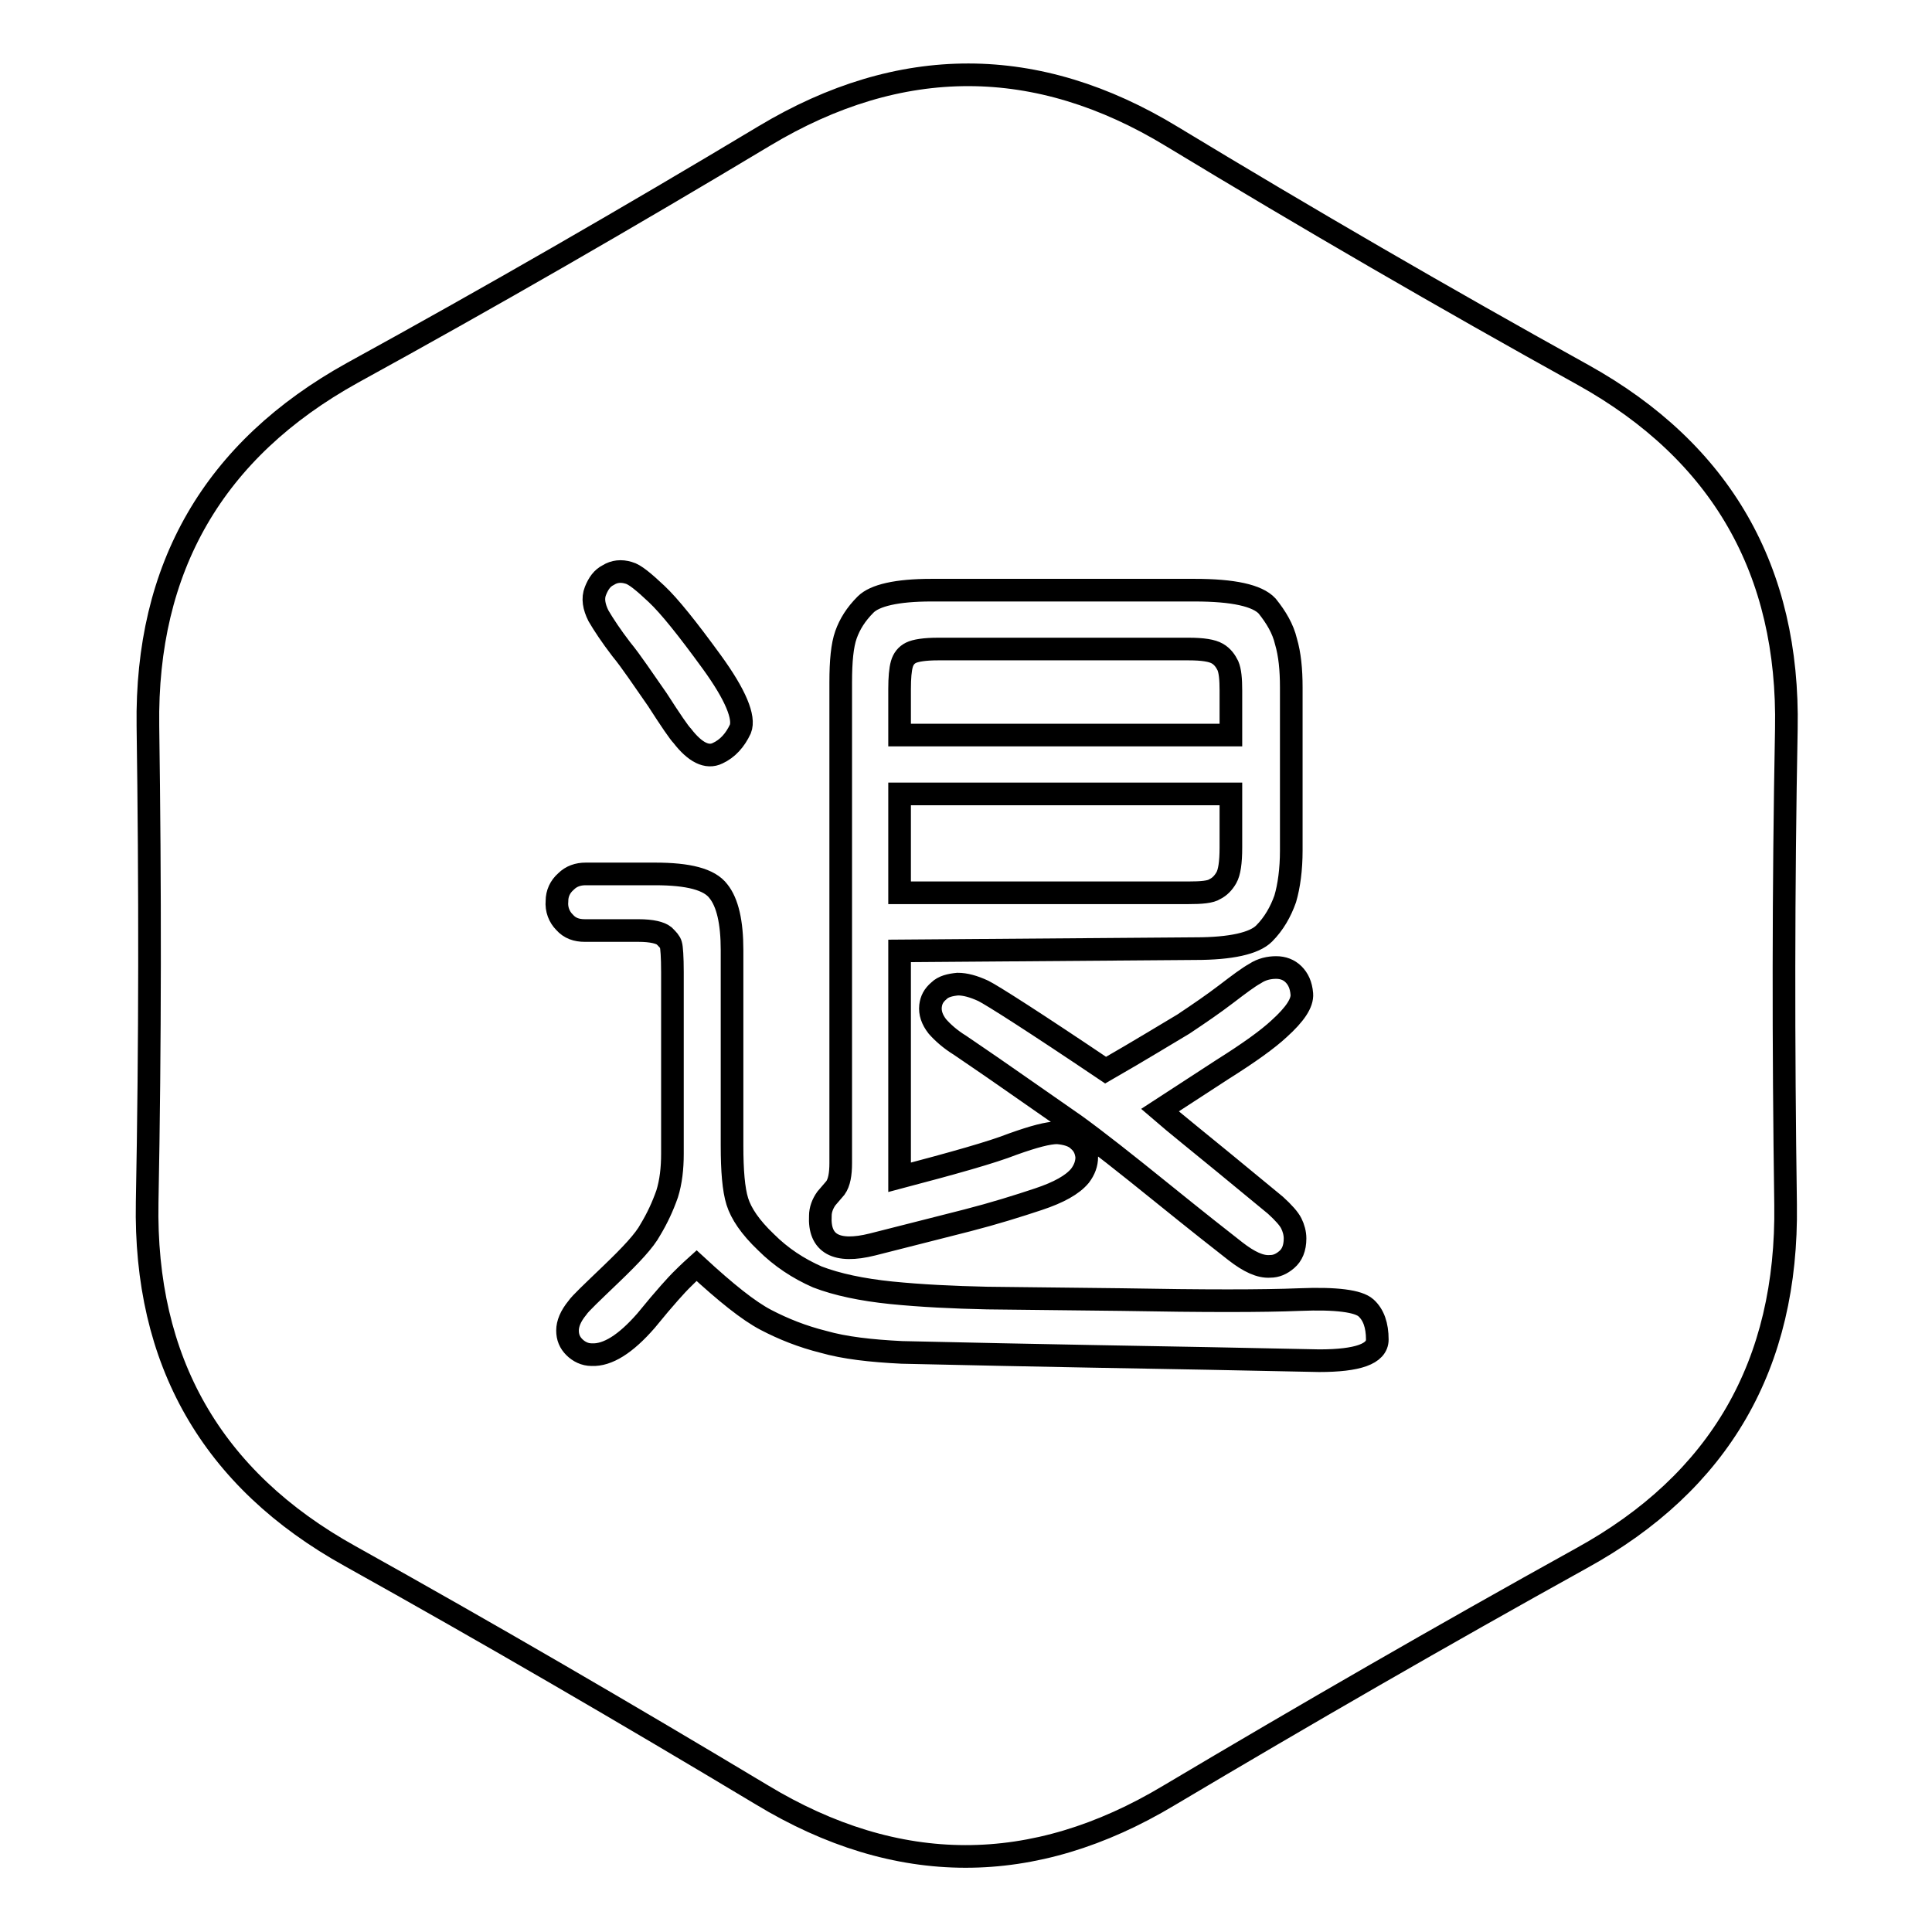
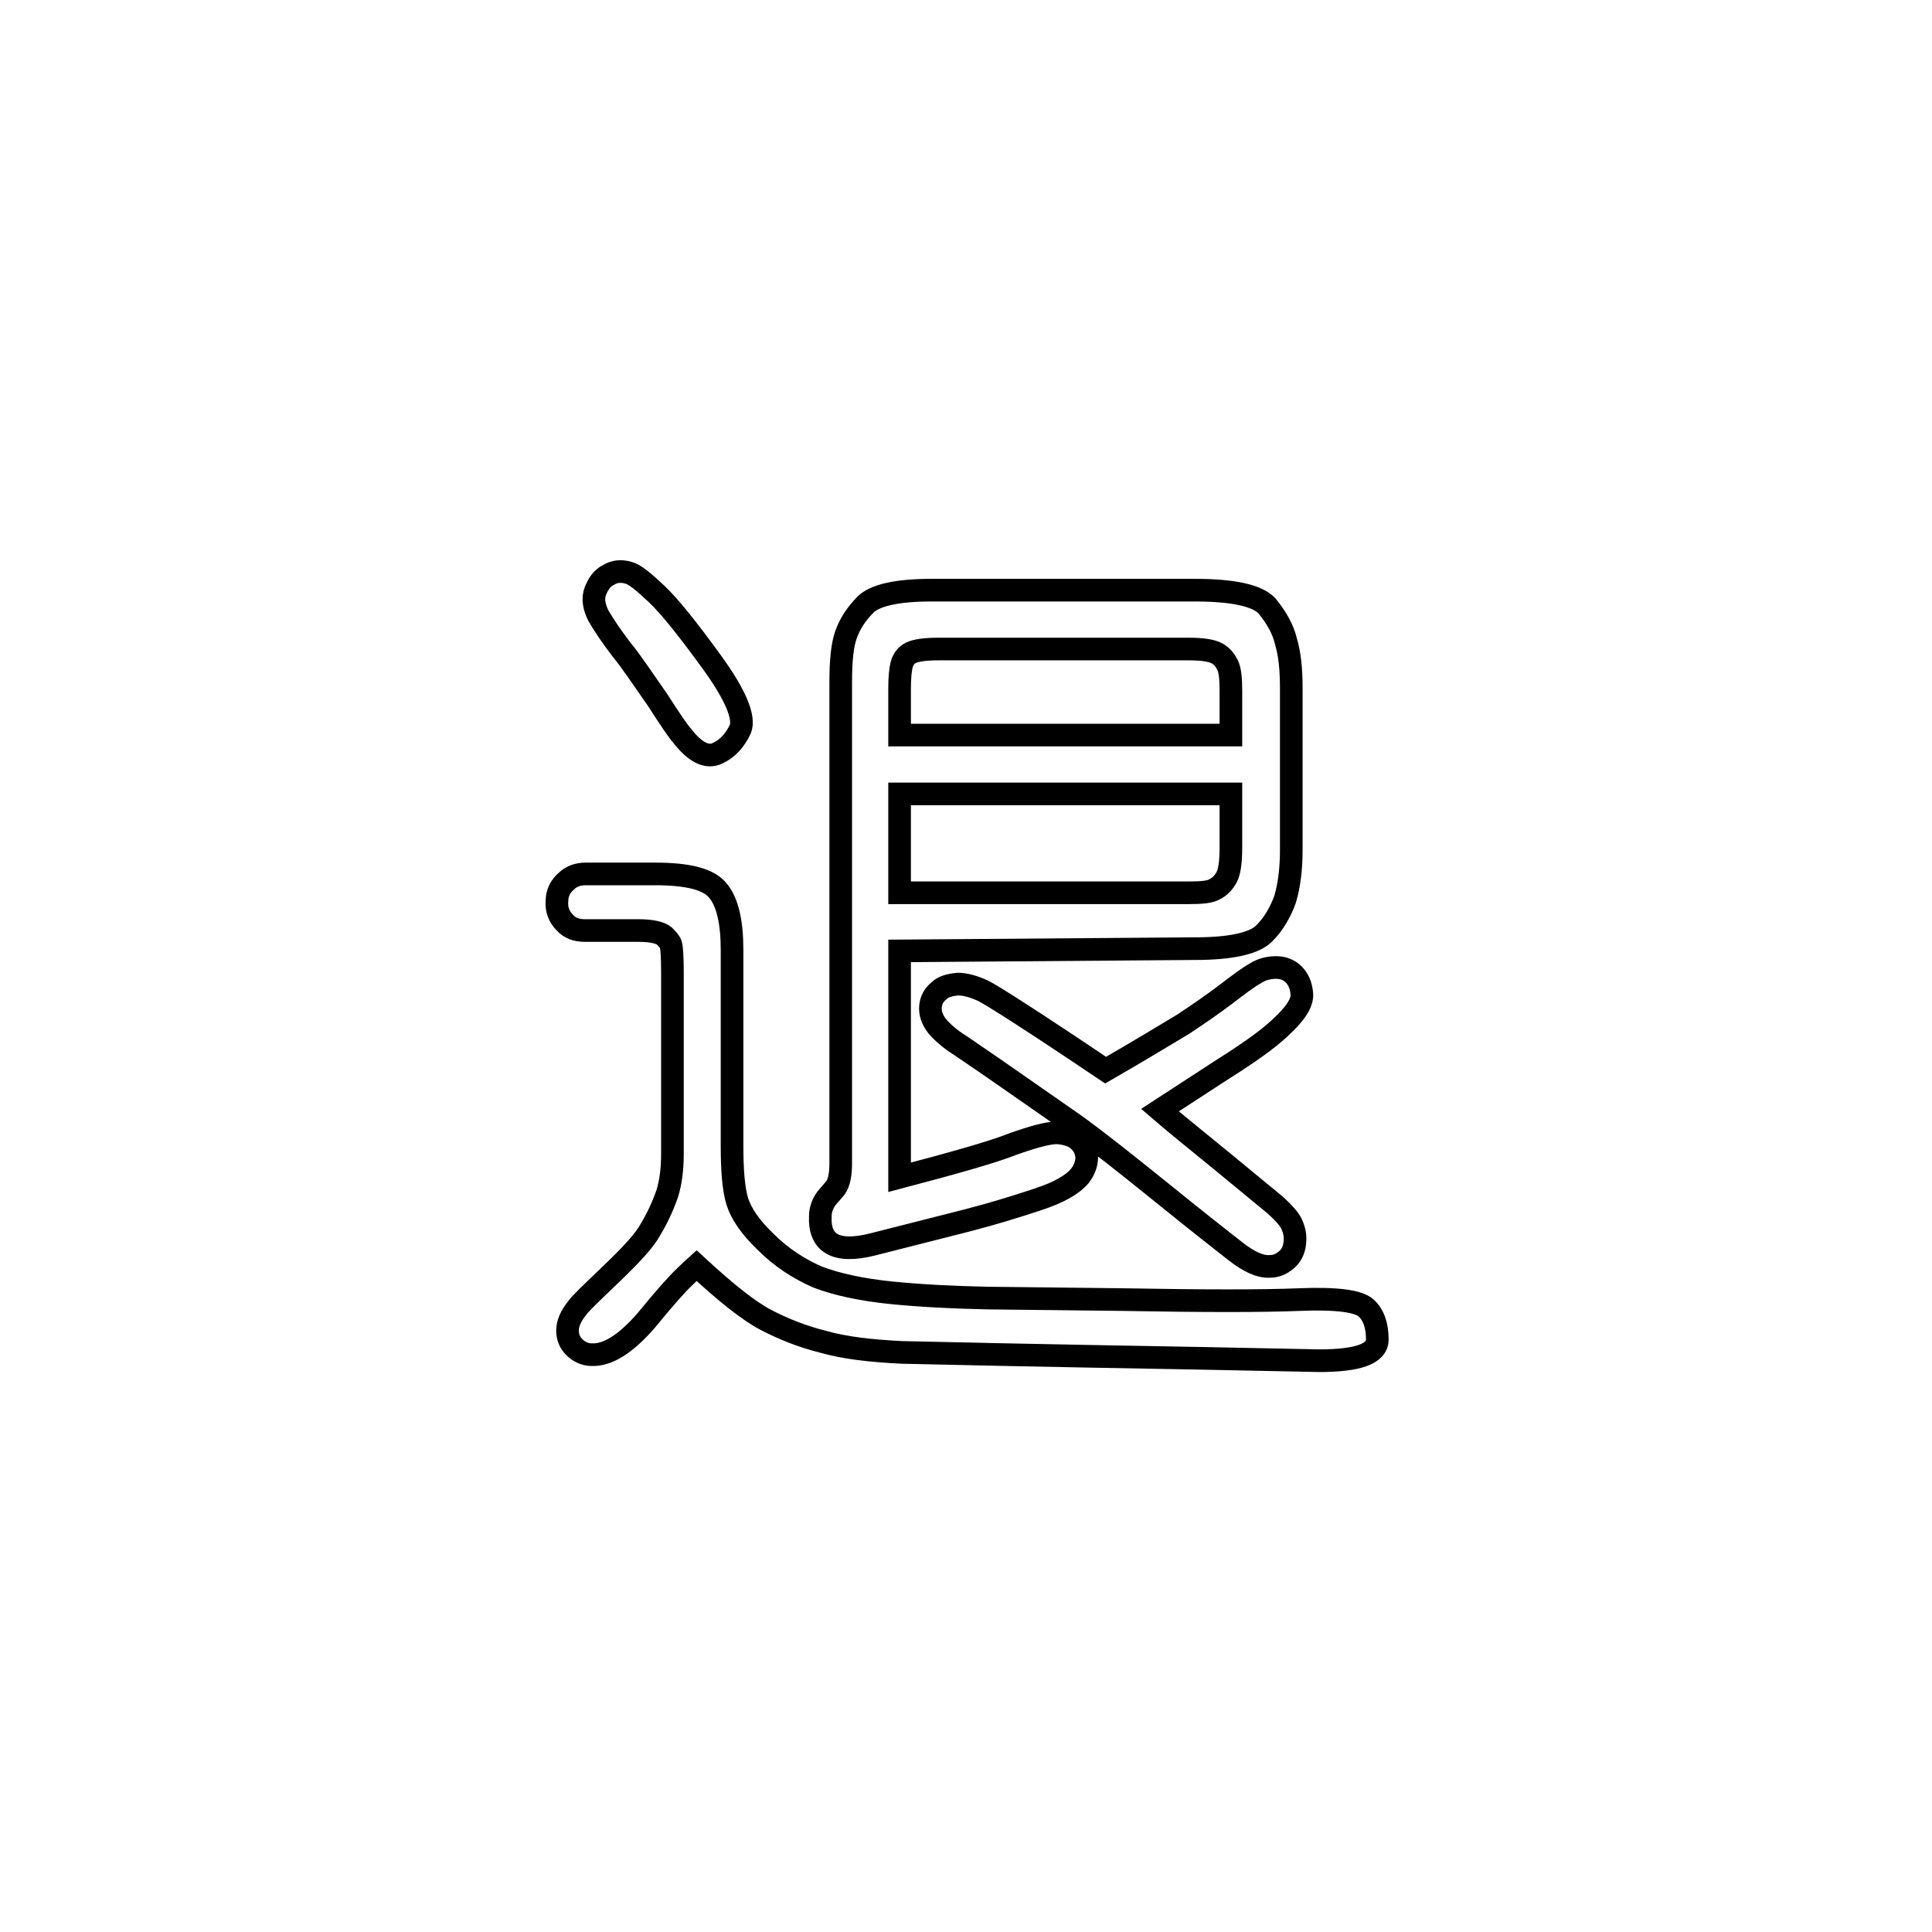
<svg xmlns="http://www.w3.org/2000/svg" version="1.1" x="0px" y="0px" viewBox="0 0 256 256" enable-background="new 0 0 256 256" xml:space="preserve">
  <g>
    <g>
-       <path stroke-width="3" fill-opacity="0" stroke="#000000" d="M209.5,206.5c-18.4,10.2-36.6,20.7-54.6,31.4c-18,10.8-36,10.8-54-0.1c-18-10.8-36.2-21.4-54.5-31.6c-18.4-10.2-27.3-25.9-26.9-46.9c0.4-21,0.4-42,0.1-63.1c-0.3-21,8.7-36.6,27.1-46.8c18.4-10.1,36.6-20.6,54.6-31.4c18-10.8,36.1-10.8,54,0.1c18,10.9,36.1,21.4,54.5,31.6c18.3,10.2,27.3,25.9,26.9,46.9c-0.4,21-0.4,42-0.1,63C236.9,180.8,227.9,196.4,209.5,206.5z" />
      <path stroke-width="3" fill-opacity="0" stroke="#000000" d="M89.1,152.9v-24.1c0-2-0.1-3.3-0.2-3.6c-0.1-0.4-0.4-0.7-0.9-1.2c-0.5-0.4-1.6-0.7-3.4-0.7h-7.1c-1.1,0-2-0.3-2.7-1.1c-0.7-0.7-1.1-1.7-1-2.8c0-1,0.4-1.9,1.2-2.6c0.7-0.7,1.6-1,2.6-1h9.2c4.4,0,7.2,0.7,8.4,2.3c1.2,1.5,1.8,4.1,1.8,7.8v25.9c0,3.3,0.2,5.8,0.7,7.4c0.5,1.6,1.7,3.4,3.8,5.4c2,2,4.3,3.5,6.8,4.6c2.6,1,5.9,1.7,9.8,2.1c4,0.4,8.2,0.6,12.7,0.7l17.8,0.2c10.9,0.2,18.8,0.2,23.6,0c4.9-0.2,7.8,0.2,8.8,1.1c1,0.9,1.5,2.3,1.5,4.2c0,1.9-2.6,2.8-7.7,2.8L160,180c-22.9-0.4-36.4-0.7-40.5-0.8c-4.1-0.2-7.6-0.6-10.4-1.4c-2.8-0.7-5.3-1.7-7.6-2.9c-2.3-1.2-5.3-3.6-9.2-7.2c-1,0.9-1.7,1.6-2.1,2c-0.4,0.4-2,2.1-4.6,5.3c-2.7,3.1-5.1,4.6-7.2,4.5c-0.9,0-1.7-0.4-2.3-1c-0.6-0.6-0.9-1.3-0.9-2.2c0-0.9,0.4-1.9,1.3-3c0.4-0.6,1.9-2,4.5-4.5c2.6-2.5,4.4-4.4,5.2-5.9c0.9-1.5,1.6-3,2.2-4.7C88.9,156.6,89.1,154.8,89.1,152.9z M90.4,97.5c-0.4-0.4-1.5-2-3.3-4.8c-1.9-2.7-3.4-5-4.8-6.7c-1.3-1.7-2.3-3.2-3-4.4c-0.6-1.2-0.8-2.3-0.4-3.3s0.9-1.7,1.7-2.1c0.8-0.5,1.7-0.6,2.7-0.3c0.8,0.2,2,1.2,3.7,2.8c1.7,1.6,4.1,4.6,7.3,9c3.2,4.4,4.4,7.4,3.8,8.9c-0.7,1.5-1.7,2.6-3,3.2C93.7,100.5,92.1,99.7,90.4,97.5z M119.2,126V156c7.2-1.9,12.2-3.3,15-4.4c2.8-1,4.7-1.5,5.9-1.5c1.2,0.1,2.2,0.4,2.8,1c0.7,0.6,1,1.3,1.1,2.2c0,0.9-0.3,1.7-0.9,2.5c-1,1.2-2.8,2.2-5.5,3.1c-2.7,0.9-5.9,1.9-9.4,2.8c-3.6,0.9-7.8,2-12.6,3.2c-4.8,1.2-7.1-0.1-6.9-3.8c0-0.8,0.3-1.6,0.8-2.3l1.2-1.4c0.5-0.7,0.7-1.8,0.7-3.3V90.4c0-2.8,0.2-4.9,0.7-6.3c0.5-1.4,1.3-2.7,2.6-4c1.2-1.2,4.1-1.9,8.7-1.9h34.9c5.1,0,8.3,0.7,9.6,2.1c1.2,1.5,2.1,3,2.5,4.7c0.5,1.7,0.7,3.7,0.7,6.1v21.6c0,2.5-0.3,4.7-0.8,6.4c-0.6,1.7-1.5,3.3-2.8,4.6c-1.3,1.3-4.4,2-9.1,2L119.2,126L119.2,126z M119.2,97.4h43.9v-5.9c0-1.5-0.1-2.6-0.4-3.3c-0.3-0.6-0.7-1.2-1.4-1.6c-0.7-0.4-1.9-0.6-3.8-0.6h-33.2c-1.8,0-3,0.2-3.6,0.5c-0.6,0.3-1,0.8-1.2,1.5c-0.2,0.7-0.3,1.8-0.3,3.3V97.4z M119.2,118.3h38.2c1.8,0,3-0.1,3.6-0.5c0.6-0.3,1.1-0.8,1.5-1.5c0.4-0.7,0.6-2,0.6-4v-7.1h-43.9V118.3z M146.5,141.8c4.7-2.7,8.1-4.8,10.3-6.1c2.1-1.4,4-2.7,5.7-4c1.7-1.3,2.9-2.2,3.8-2.7c0.9-0.6,1.9-0.8,2.8-0.8c0.9,0,1.7,0.3,2.3,0.9c0.6,0.6,1,1.4,1.1,2.6c0.1,1.2-0.9,2.7-3,4.6c-1.5,1.4-4,3.2-7.5,5.4l-8.3,5.4c2.2,1.9,5.1,4.2,8.5,7c3.4,2.8,5.7,4.7,6.8,5.6c1.1,1,1.8,1.8,2.1,2.4c0.3,0.6,0.5,1.3,0.5,2c0,1.3-0.4,2.2-1.1,2.8c-0.7,0.6-1.4,0.9-2.2,0.9c-1.3,0.1-2.8-0.6-4.6-2c-1.8-1.4-5.1-4-9.8-7.8c-4.7-3.8-8.5-6.8-11.4-8.9l-8.9-6.2c-3-2.1-5.1-3.5-6.4-4.4c-1.3-0.8-2.3-1.7-3-2.5c-0.7-0.9-1-1.8-0.9-2.7c0.1-0.8,0.4-1.4,1.1-2c0.6-0.6,1.5-0.8,2.5-0.9c1,0,2.1,0.3,3.4,0.9C131.5,131.9,137,135.4,146.5,141.8z" />
    </g>
  </g>
</svg>